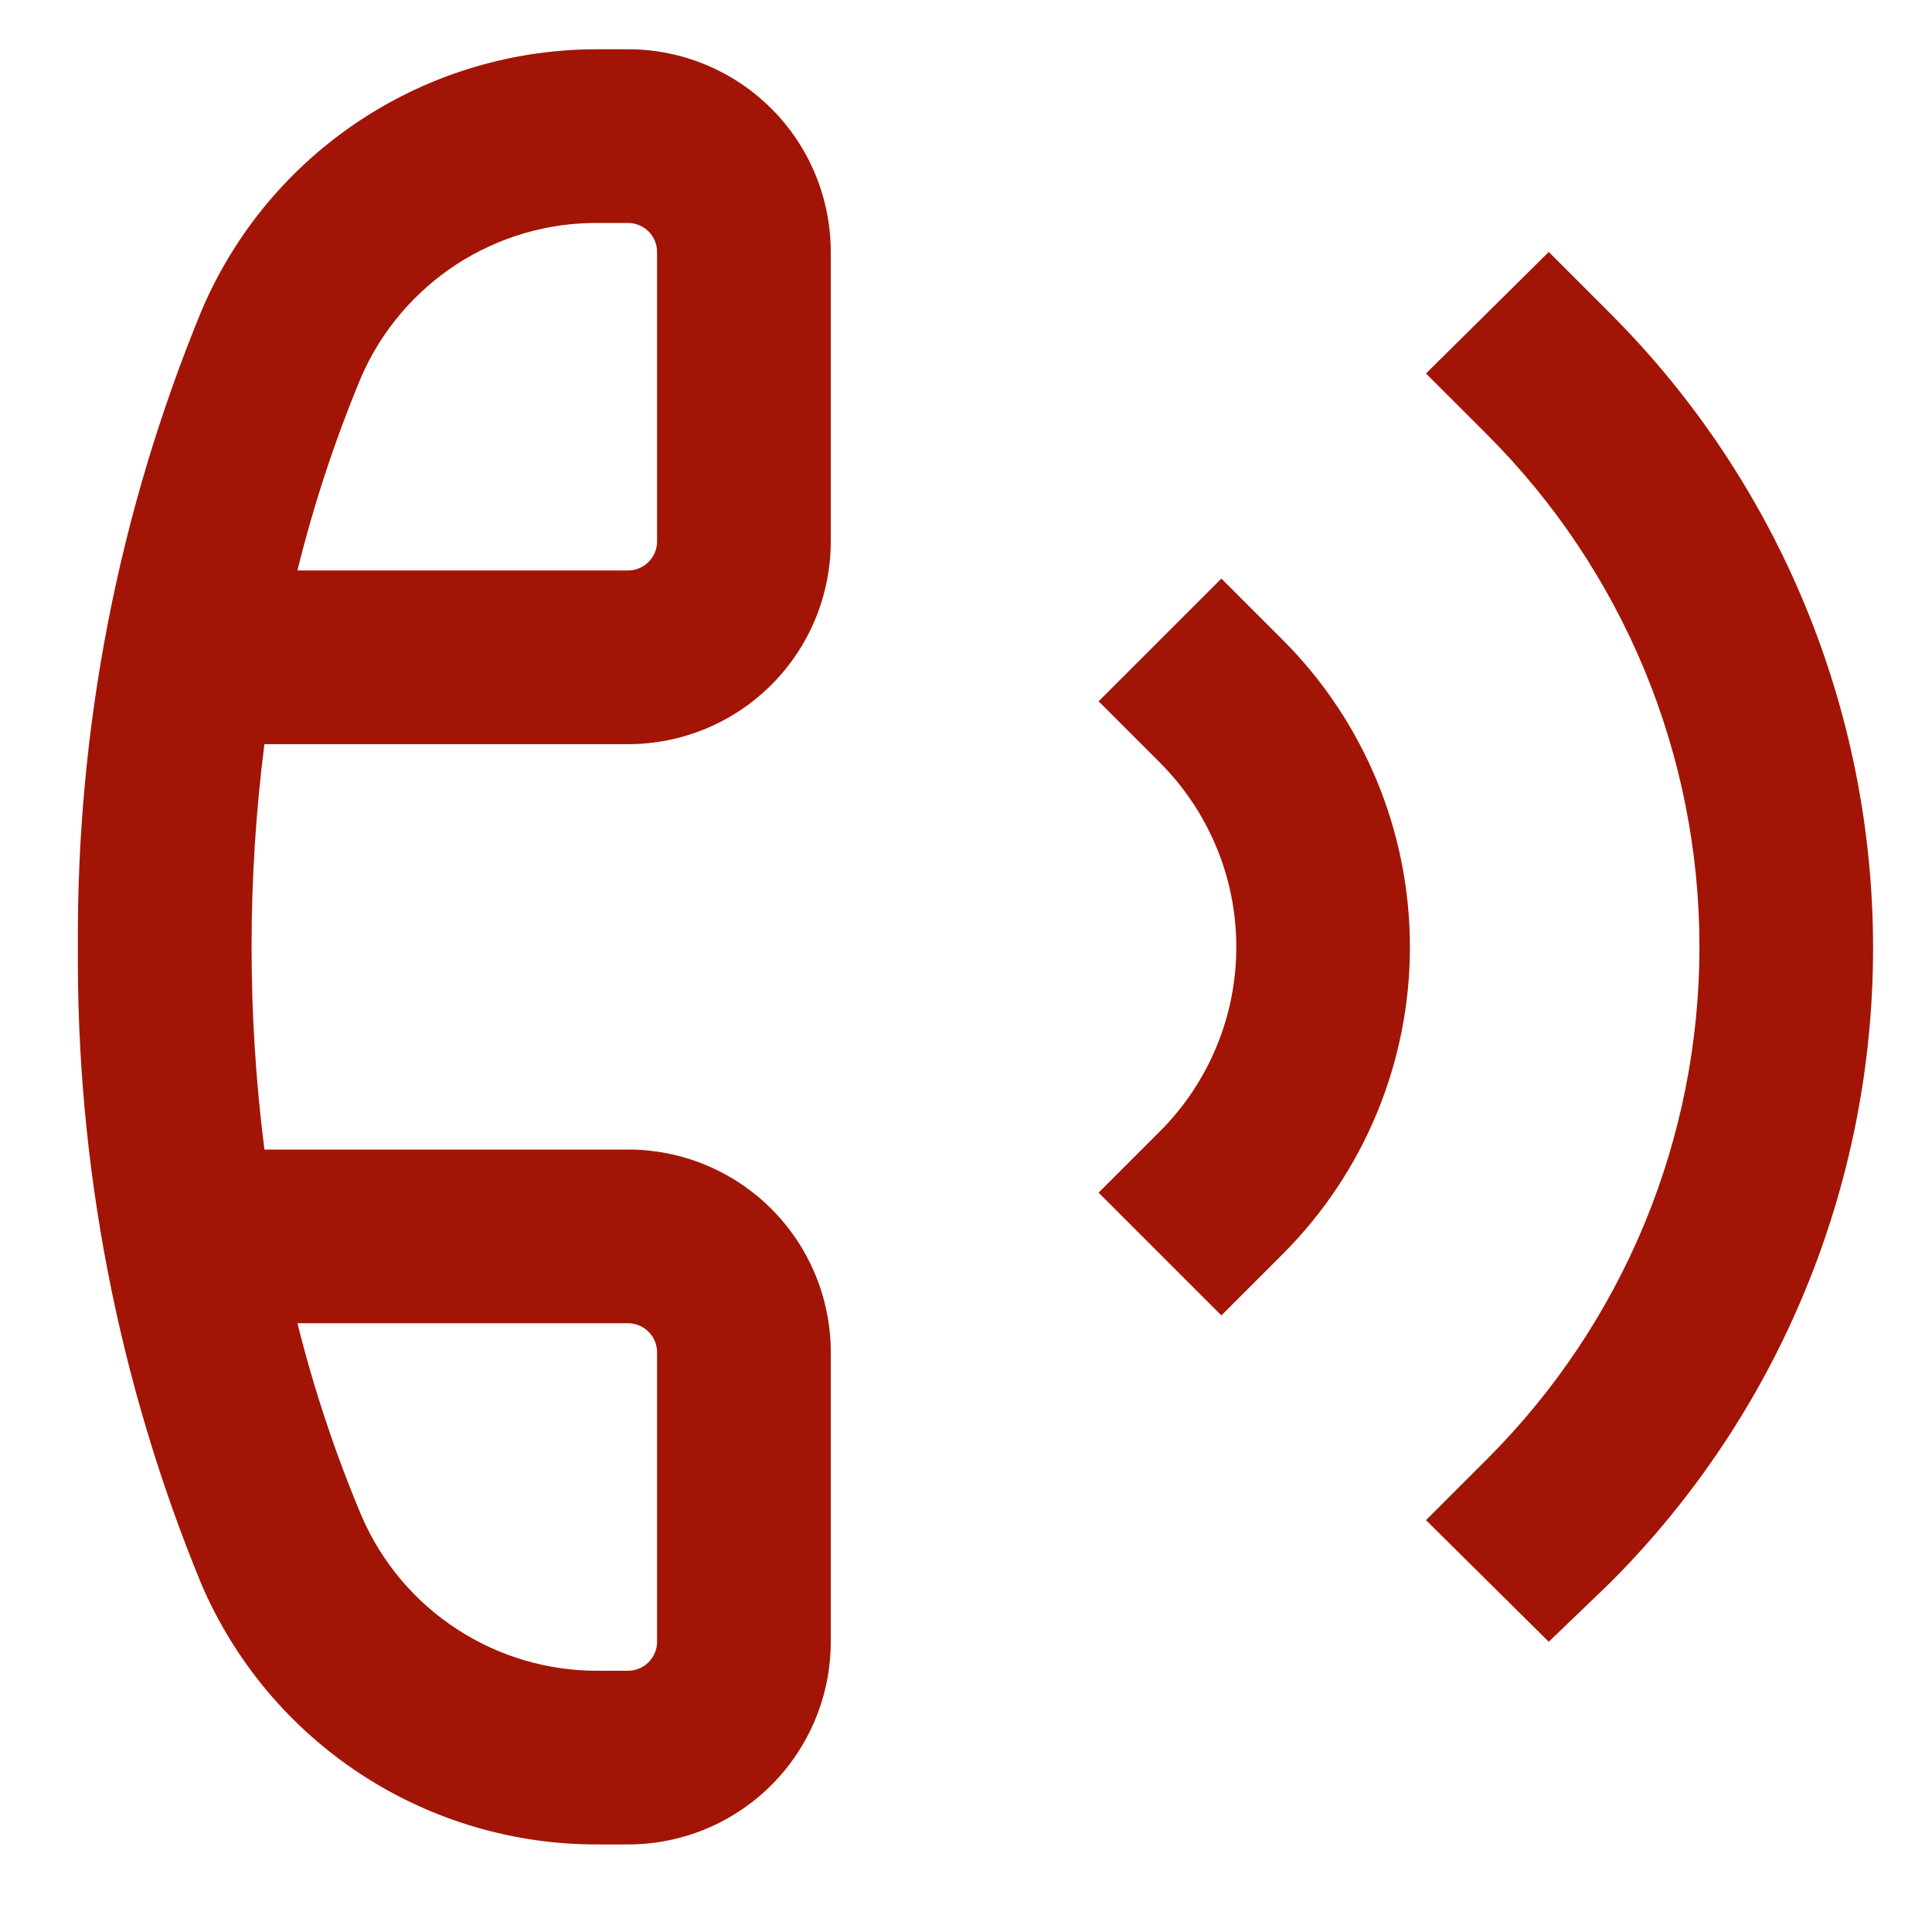
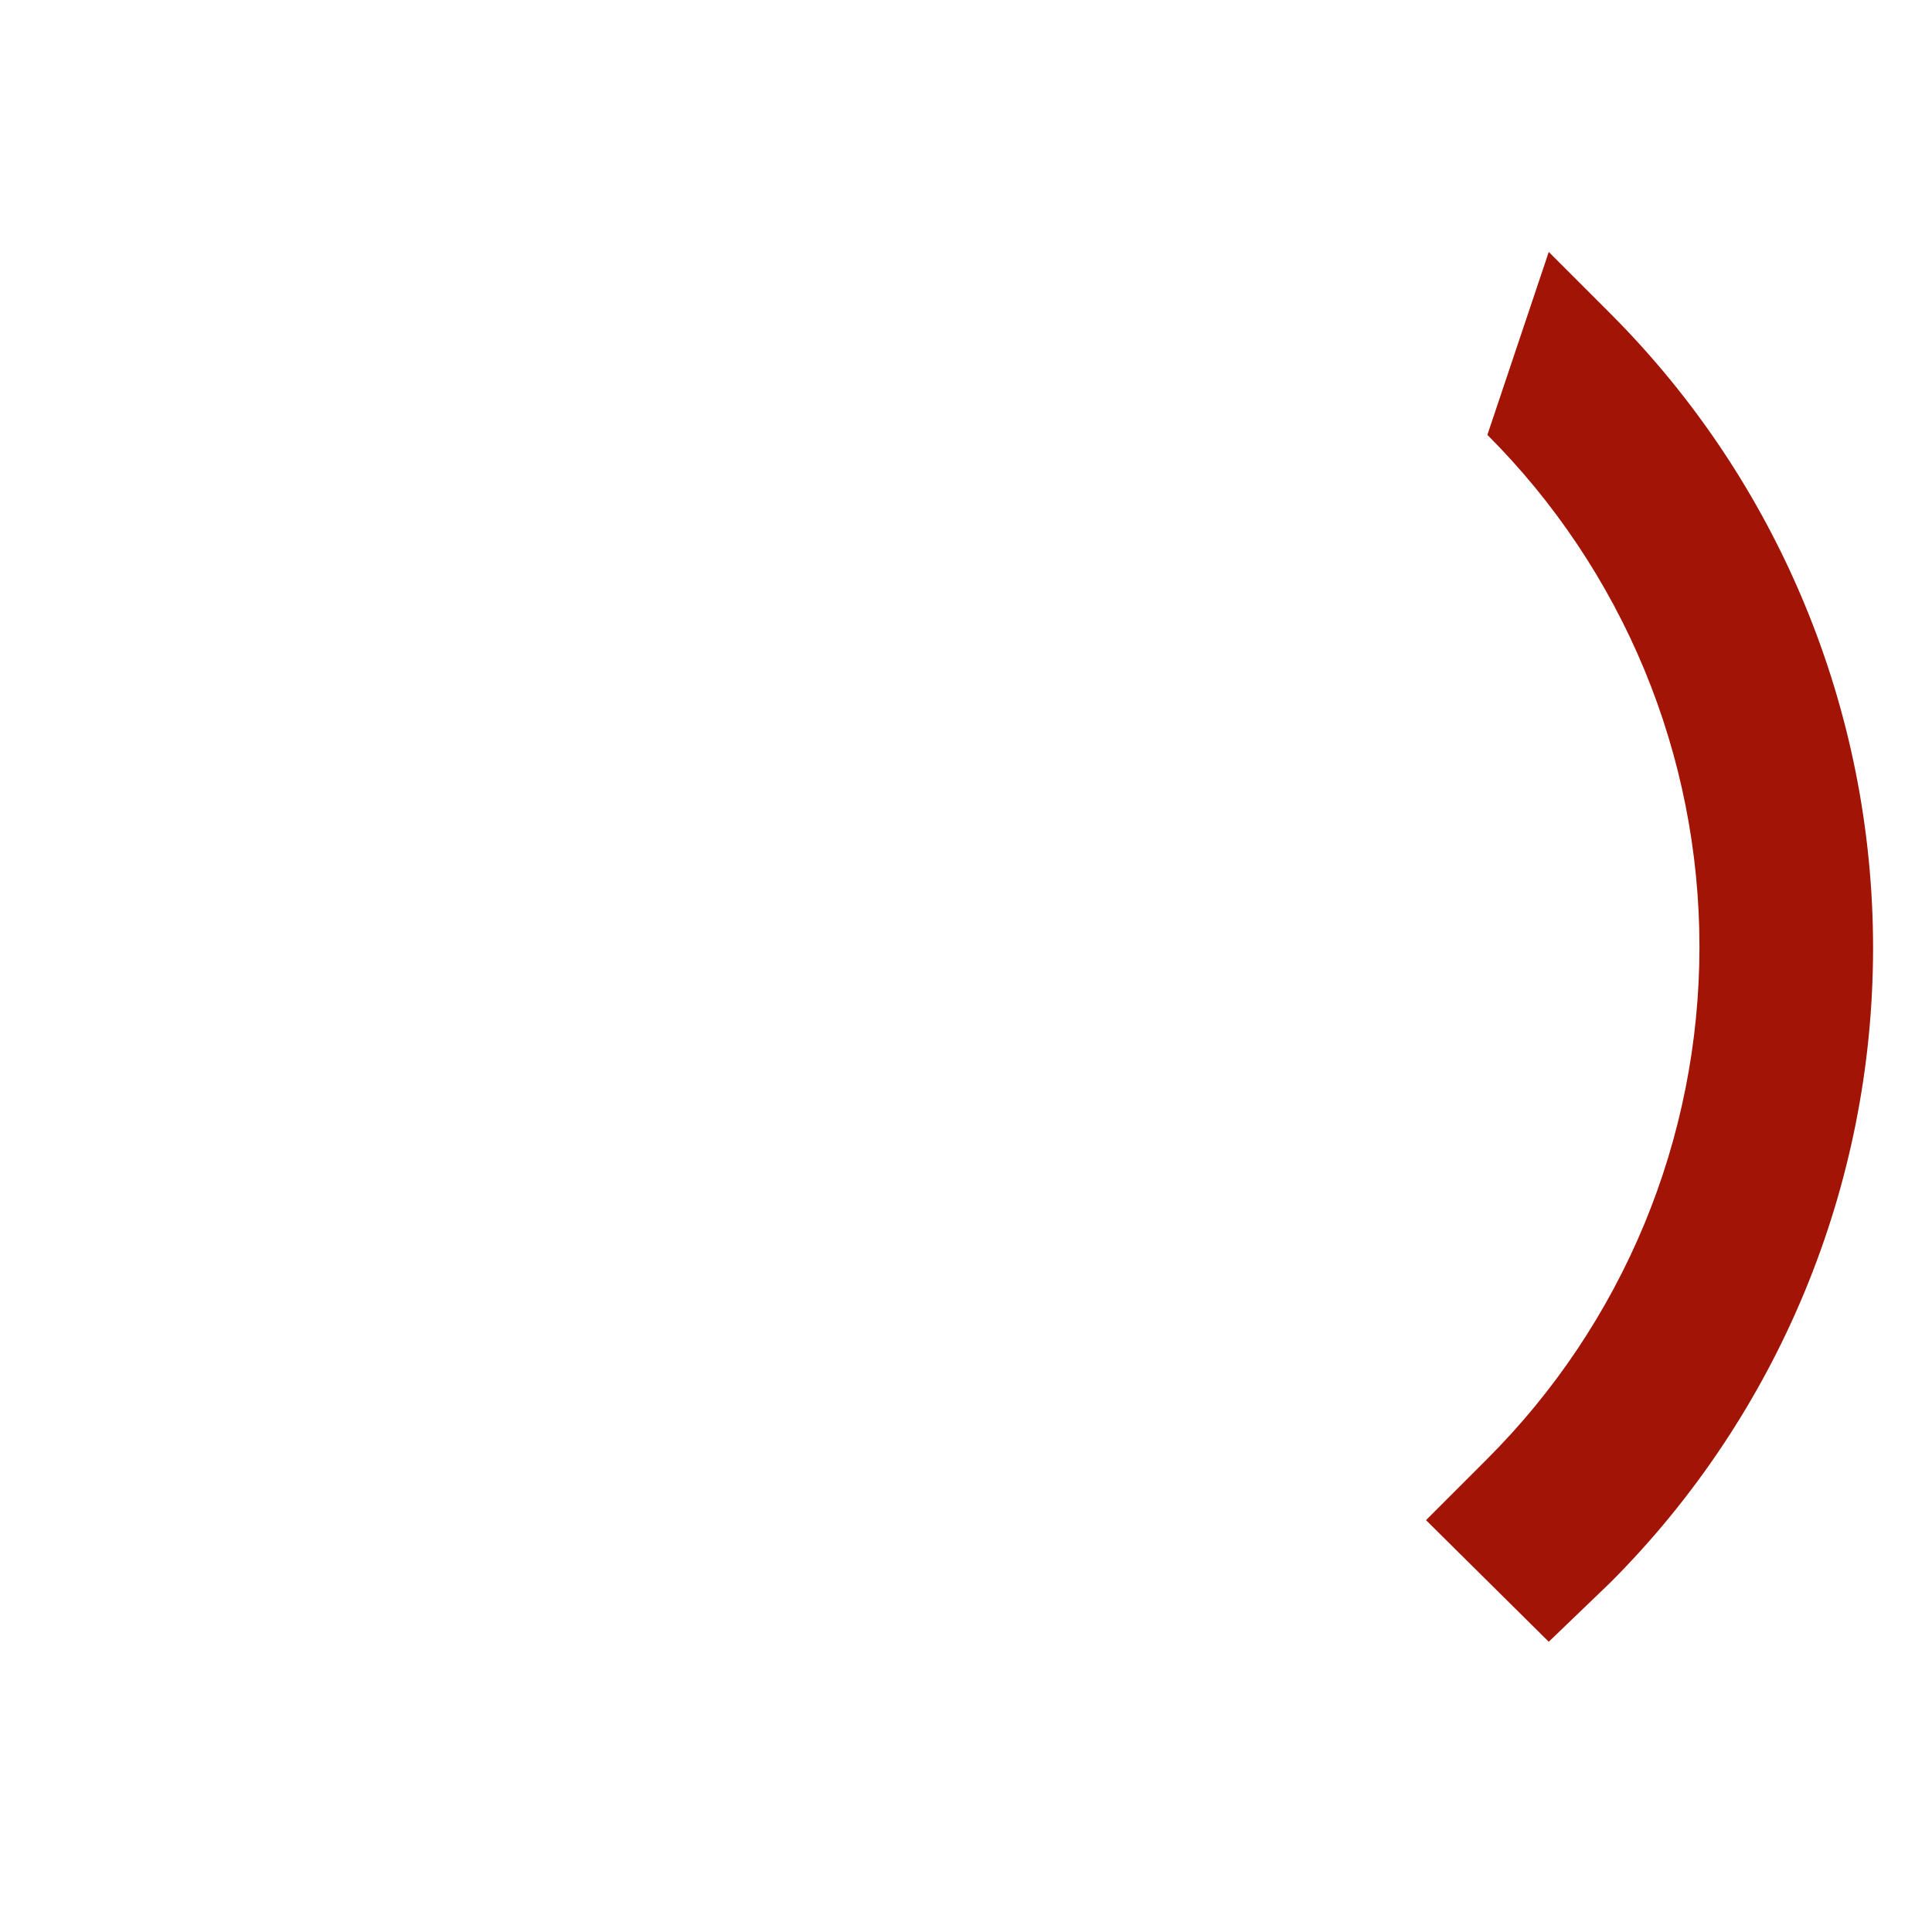
<svg xmlns="http://www.w3.org/2000/svg" width="22" height="22" viewBox="0 0 22 22" fill="none">
-   <path d="M7.152 21.003H6.822C5.859 21.009 4.915 20.731 4.109 20.203C3.303 19.675 2.671 18.921 2.292 18.036C1.345 15.736 0.868 13.269 0.887 10.782C0.87 8.294 1.349 5.828 2.299 3.528C2.677 2.643 3.308 1.89 4.113 1.362C4.918 0.834 5.86 0.556 6.822 0.561H7.152C7.764 0.561 8.351 0.804 8.784 1.237C9.217 1.669 9.46 2.257 9.46 2.869V6.166C9.46 6.778 9.217 7.365 8.784 7.798C8.351 8.231 7.764 8.474 7.152 8.474H3.011C2.816 10.006 2.816 11.557 3.011 13.09H7.152C7.764 13.09 8.351 13.333 8.784 13.766C9.217 14.199 9.46 14.786 9.46 15.398V18.695C9.46 19.307 9.217 19.894 8.784 20.327C8.351 20.76 7.764 21.003 7.152 21.003ZM3.387 15.068C3.574 15.819 3.819 16.554 4.119 17.267C4.347 17.793 4.725 18.241 5.206 18.553C5.687 18.866 6.249 19.03 6.822 19.025H7.152C7.239 19.025 7.323 18.99 7.385 18.928C7.447 18.866 7.482 18.783 7.482 18.695V15.398C7.482 15.31 7.447 15.227 7.385 15.165C7.323 15.103 7.239 15.068 7.152 15.068H3.387ZM3.387 6.496H7.152C7.239 6.496 7.323 6.461 7.385 6.399C7.447 6.337 7.482 6.253 7.482 6.166V2.869C7.482 2.781 7.447 2.697 7.385 2.635C7.323 2.574 7.239 2.539 7.152 2.539H6.822C6.248 2.532 5.684 2.696 5.202 3.008C4.72 3.321 4.34 3.769 4.112 4.296C3.814 5.01 3.572 5.745 3.387 6.496Z" fill="#A21506" />
-   <path d="M13.908 14.979L12.51 13.581L13.209 12.882C13.484 12.607 13.703 12.28 13.852 11.919C14.002 11.559 14.078 11.173 14.078 10.784C14.078 10.394 14.002 10.008 13.852 9.648C13.703 9.288 13.484 8.96 13.209 8.685L12.51 7.986L13.908 6.588L14.607 7.287C15.534 8.214 16.055 9.472 16.055 10.784C16.055 12.095 15.534 13.353 14.607 14.28L13.908 14.979Z" fill="#A21506" />
-   <path d="M17.636 18.695L16.238 17.31L16.937 16.611C17.703 15.846 18.31 14.937 18.725 13.937C19.139 12.937 19.352 11.865 19.352 10.782C19.352 9.699 19.139 8.627 18.725 7.627C18.31 6.627 17.703 5.718 16.937 4.952L16.238 4.253L17.636 2.869L18.335 3.568C20.252 5.485 21.329 8.084 21.329 10.795C21.329 13.506 20.252 16.106 18.335 18.023L17.636 18.695Z" fill="#A21506" />
+   <path d="M17.636 18.695L16.238 17.31L16.937 16.611C17.703 15.846 18.31 14.937 18.725 13.937C19.139 12.937 19.352 11.865 19.352 10.782C19.352 9.699 19.139 8.627 18.725 7.627C18.31 6.627 17.703 5.718 16.937 4.952L17.636 2.869L18.335 3.568C20.252 5.485 21.329 8.084 21.329 10.795C21.329 13.506 20.252 16.106 18.335 18.023L17.636 18.695Z" fill="#A21506" />
</svg>